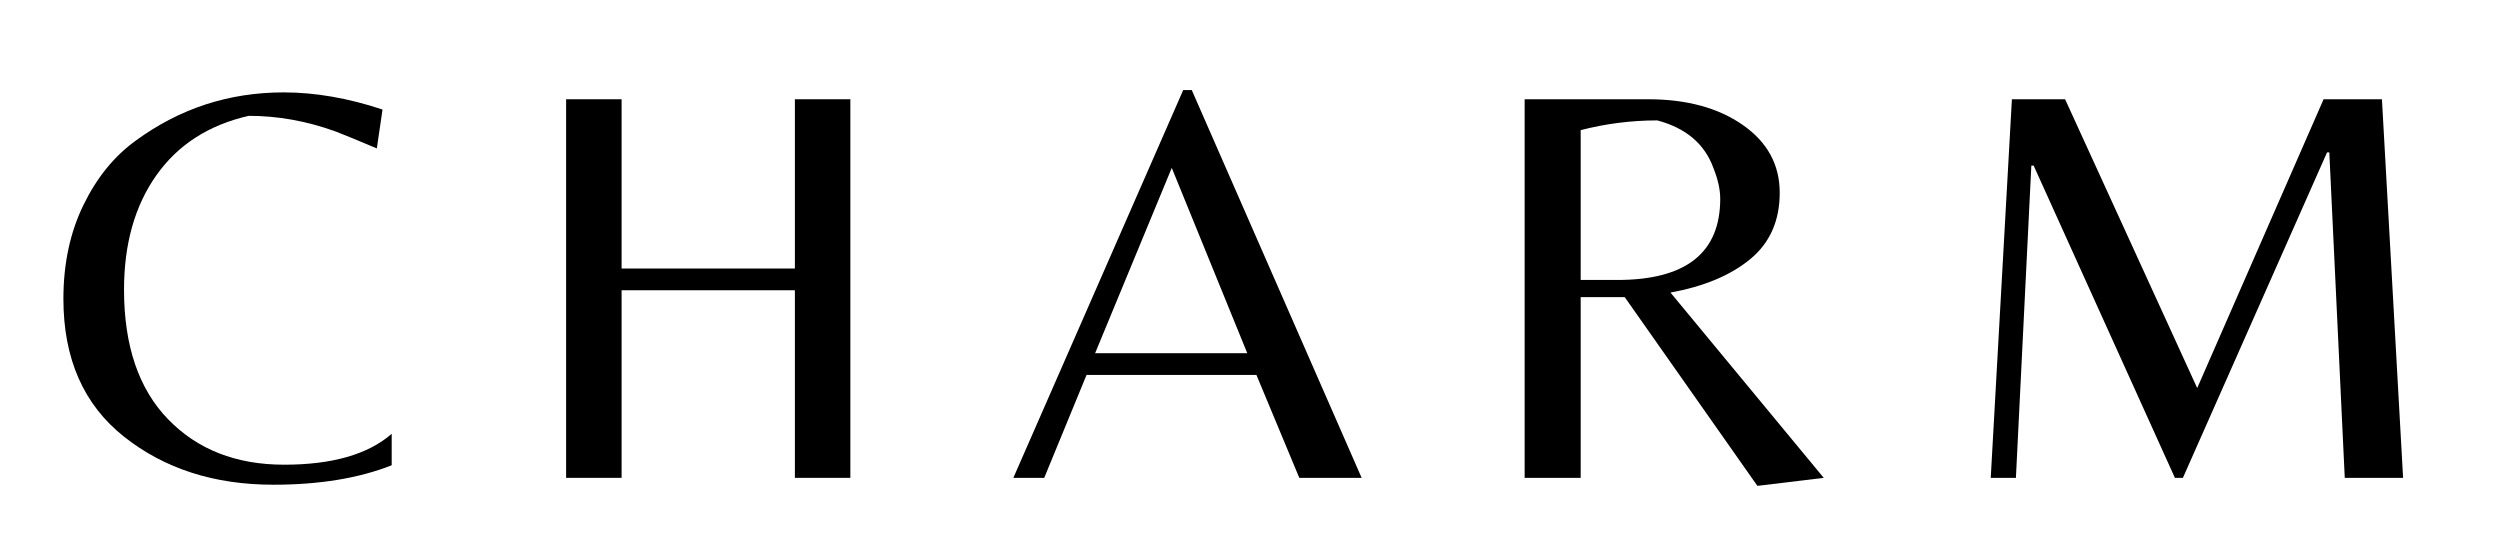
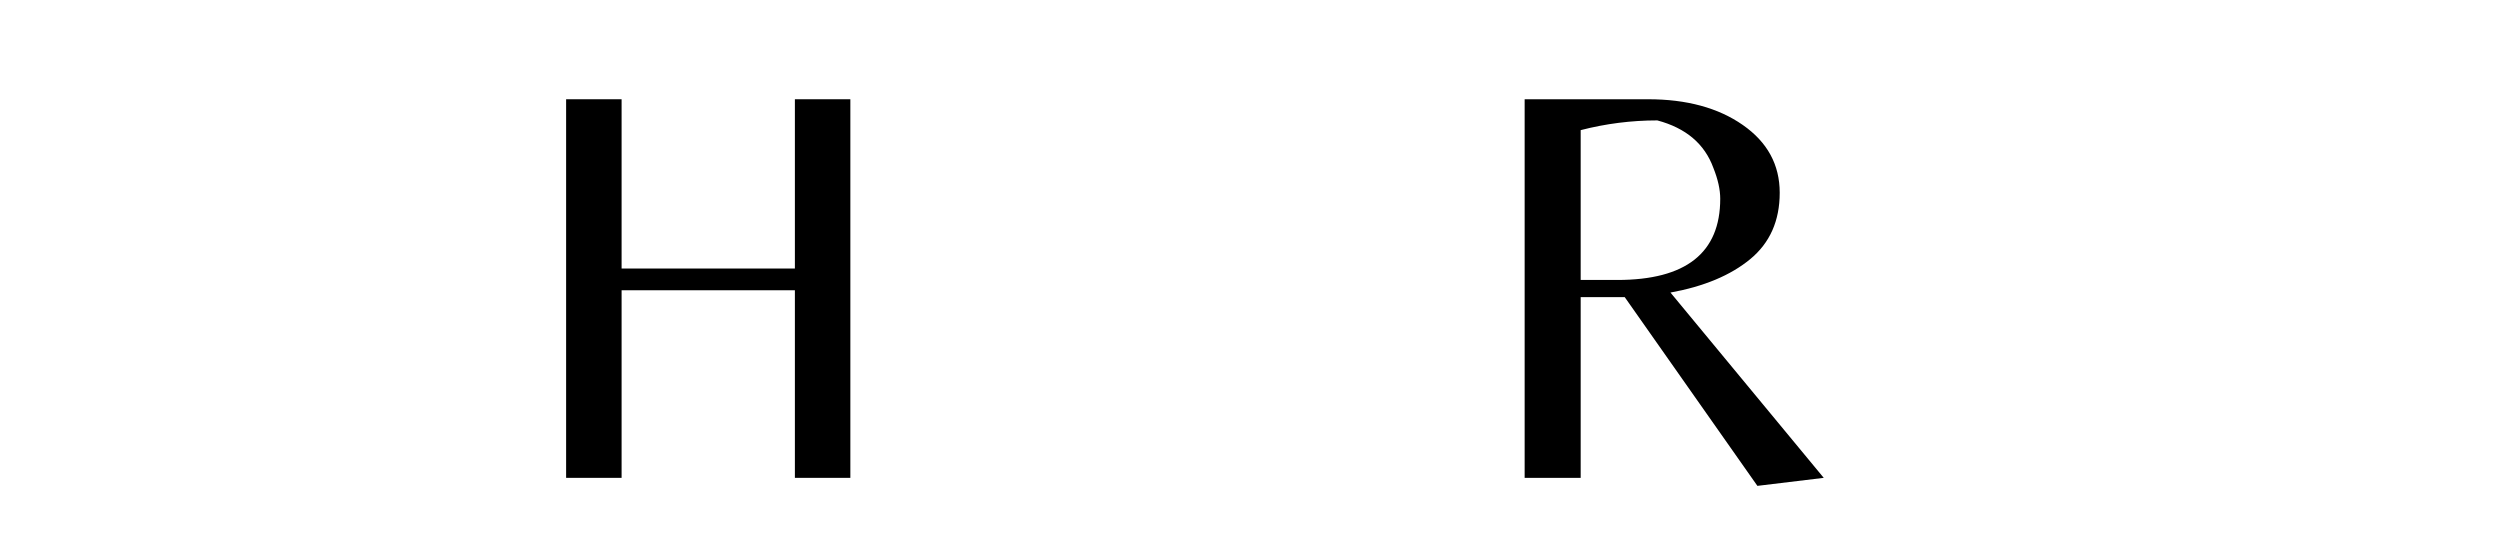
<svg xmlns="http://www.w3.org/2000/svg" width="3401" zoomAndPan="magnify" viewBox="0 0 2551.5 567" height="755" preserveAspectRatio="xMidYMid meet" version="1.0">
  <defs>
    <g />
  </defs>
  <g fill="#000000" fill-opacity="1">
    <g transform="translate(47.102, 488.199)">
      <g>
-         <path d="M 230.797 7.016 C 170.422 7.016 119.586 -9.344 78.297 -42.062 C 37.004 -74.789 16.359 -121.734 16.359 -182.891 C 16.359 -218.723 23.176 -250.66 36.812 -278.703 C 50.445 -306.754 68.363 -328.766 90.562 -344.734 C 135.363 -377.453 185.613 -393.812 241.312 -393.812 C 273.645 -393.812 307.336 -387.969 342.391 -376.281 L 336.562 -336.562 C 318.25 -344.344 304.031 -350.18 293.906 -354.078 C 264.688 -364.598 235.273 -369.859 205.672 -369.859 C 164.773 -360.516 133.32 -340.258 111.312 -309.094 C 89.301 -277.926 78.297 -238.973 78.297 -192.234 C 78.297 -134.973 93.289 -90.859 123.281 -59.891 C 153.281 -28.922 192.816 -13.438 241.891 -13.438 C 290.973 -13.438 327.594 -23.953 351.75 -44.984 L 351.75 -12.859 C 318.25 0.391 277.93 7.016 230.797 7.016 Z M 230.797 7.016 " />
-       </g>
+         </g>
    </g>
  </g>
  <g fill="#000000" fill-opacity="1">
    <g transform="translate(524.47, 488.199)">
      <g>
        <path d="M 109.266 -191.656 L 109.266 0 L 52.594 0 L 52.594 -386.797 L 109.266 -386.797 L 109.266 -213.859 L 286.312 -213.859 L 286.312 -386.797 L 342.984 -386.797 L 342.984 0 L 286.312 0 L 286.312 -191.656 Z M 109.266 -191.656 " />
      </g>
    </g>
  </g>
  <g fill="#000000" fill-opacity="1">
    <g transform="translate(1028.131, 488.199)">
      <g>
-         <path d="M 5.844 0 L 179.375 -396.156 L 188.141 -396.156 L 361.688 0 L 297.984 0 L 254.172 -105.172 L 80.641 -105.172 L 37.391 0 Z M 89.391 -127.375 L 244.828 -127.375 L 167.688 -316.688 Z M 89.391 -127.375 " />
-       </g>
+         </g>
    </g>
  </g>
  <g fill="#000000" fill-opacity="1">
    <g transform="translate(1503.745, 488.199)">
      <g>
        <path d="M 109.844 -184.641 L 109.844 0 L 52.594 0 L 52.594 -386.797 L 178.797 -386.797 C 218.141 -386.797 250.375 -378.031 275.5 -360.5 C 300.625 -342.977 313.188 -319.898 313.188 -291.266 C 313.188 -262.641 303.156 -240.047 283.094 -223.484 C 263.031 -206.93 235.859 -195.539 201.578 -189.312 L 358.172 0 L 290.391 8.188 L 154.844 -184.641 Z M 109.844 -202.172 L 147.25 -202.172 C 217.363 -202.172 252.422 -229.828 252.422 -285.141 C 252.422 -294.484 250.082 -305 245.406 -316.688 C 236.445 -341.227 217.359 -357.395 188.141 -365.188 C 161.648 -365.188 135.551 -361.875 109.844 -355.25 Z M 109.844 -202.172 " />
      </g>
    </g>
  </g>
  <g fill="#000000" fill-opacity="1">
    <g transform="translate(1984.619, 488.199)">
      <g>
-         <path d="M 258.844 -91.734 L 387.969 -386.797 L 447.578 -386.797 L 469.188 0 L 409.594 0 L 393.812 -332.469 L 391.484 -332.469 L 244.234 0 L 236.062 0 L 91.734 -319.031 L 89.391 -319.031 L 73.625 0 L 47.906 0 L 69.531 -386.797 L 123.875 -386.797 Z M 258.844 -91.734 " />
-       </g>
+         </g>
    </g>
  </g>
</svg>